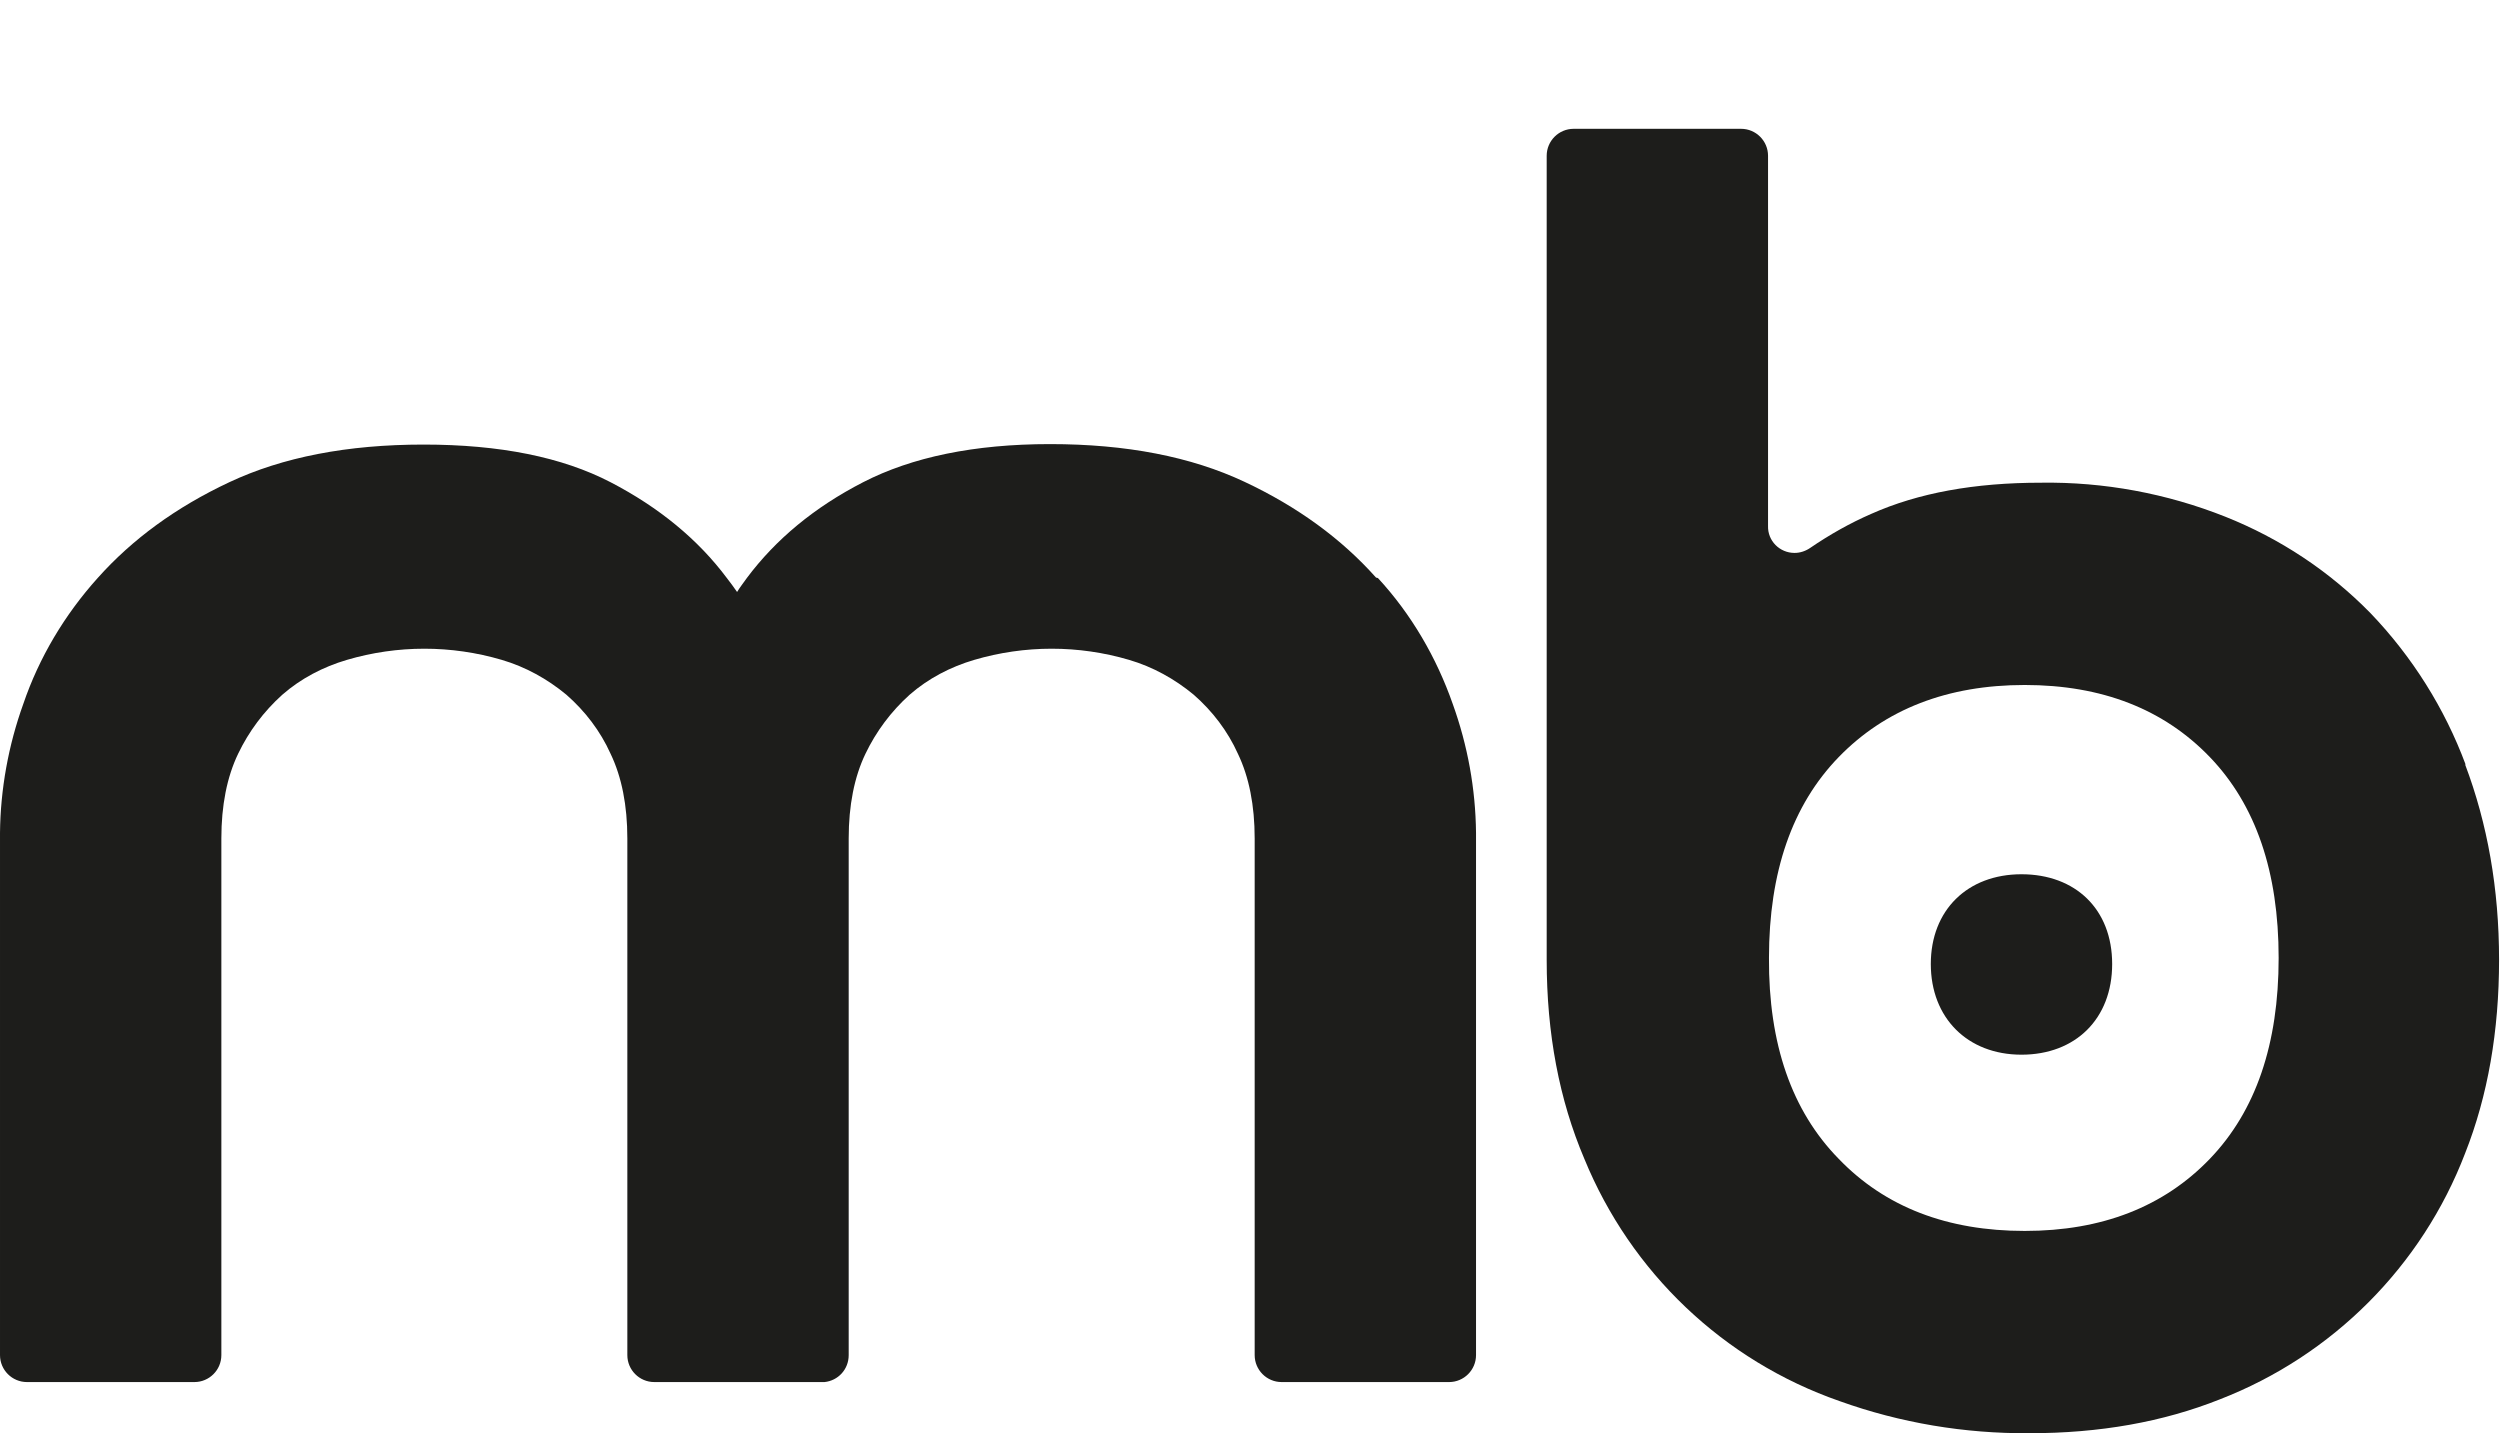
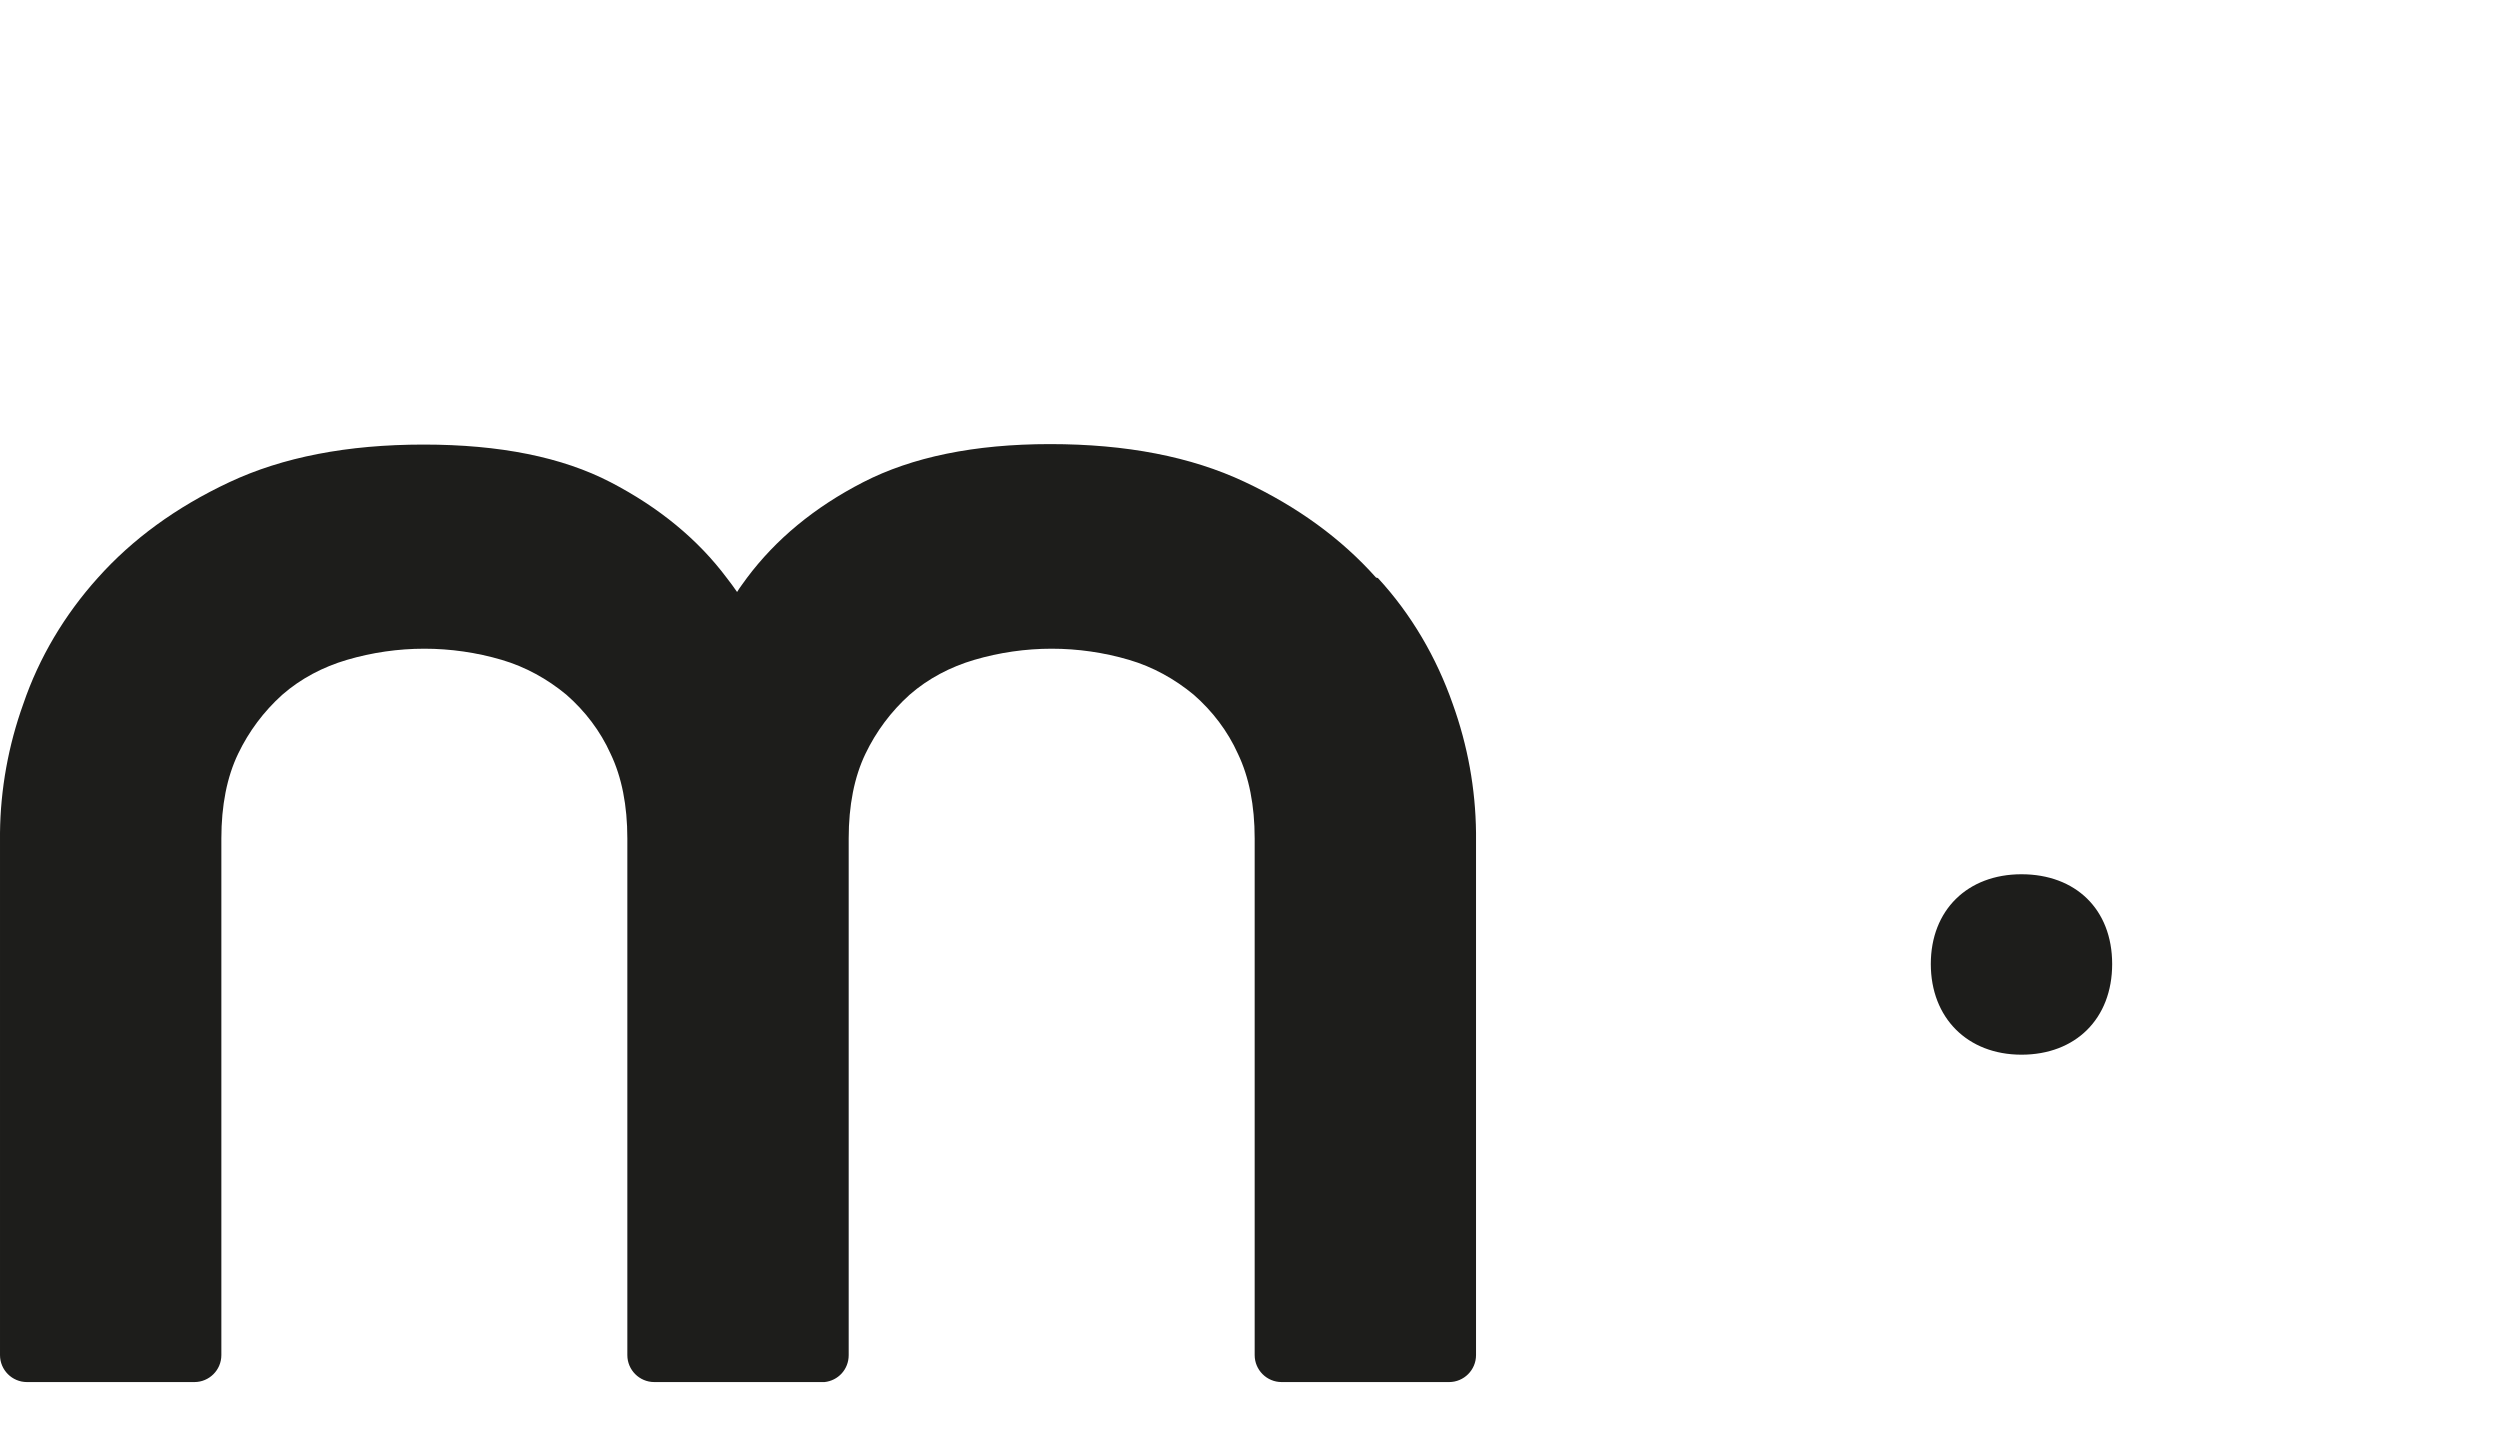
<svg xmlns="http://www.w3.org/2000/svg" id="Layer_1" version="1.1" viewBox="0 0 537.6 308.2">
  <defs>
    <style>
      .st0 {
        fill: #1d1d1b;
      }
    </style>
  </defs>
  <path class="st0" d="M295.9,124.2c-7.4-8.3-16.8-15.2-28.3-20.6-11.5-5.4-25.4-8.1-41.8-8.1-16.3,0-29.7,2.8-40.2,8.2s-18.8,12.3-25,20.6c-.7,1-1.5,2-2.1,3-.7-1-1.4-2-2.2-3-6.2-8.3-14.6-15.2-25-20.6s-23.8-8.1-40.2-8.1-30.3,2.7-41.8,8.1-20.9,12.3-28.3,20.6c-7.1,7.9-12.6,17.1-16,27.1-3.2,8.9-4.9,18.3-5,27.7v112.3c0,3.2,2.6,5.8,5.8,5.8h36c3.2,0,5.8-2.6,5.8-5.8v-111.1c0-7.1,1.2-13.2,3.6-18.2,2.3-4.8,5.5-9.1,9.5-12.7,4-3.5,8.8-6,13.9-7.5,10.9-3.2,22.4-3.2,33.3,0,5.1,1.5,9.8,4.1,13.9,7.5,4,3.5,7.3,7.8,9.5,12.7,2.4,5,3.6,11.1,3.6,18.2v111.1c0,3.2,2.6,5.8,5.8,5.8h35.6c.1,0,.3,0,.4,0,.2,0,.4,0,.6,0,2.9-.3,5.2-2.7,5.2-5.8v-111.1c0-7.1,1.2-13.2,3.6-18.2,2.3-4.8,5.5-9.1,9.5-12.7,4-3.5,8.8-6,13.9-7.5,10.9-3.2,22.4-3.2,33.3,0,5.1,1.5,9.8,4.1,13.9,7.5,4,3.5,7.3,7.8,9.5,12.7,2.4,5,3.6,11.1,3.6,18.2v111.1c0,3.2,2.6,5.8,5.8,5.8h36c3.2,0,5.8-2.6,5.8-5.8v-112.3c-.1-9.5-1.8-18.8-5-27.7-3.5-10-8.9-19.3-16.1-27.1Z" />
-   <path class="st0" d="M530.2,164.4c-4.5-12.1-11.5-23.2-20.4-32.5-8.9-9.1-19.5-16.1-31.3-20.8-12.6-5-26.1-7.5-39.6-7.3-14.3,0-26.4,2.2-36.5,6.7-4.6,2-9,4.5-13.1,7.3-1,.7-2.2,1.1-3.4,1.1-3.2,0-5.8-2.6-5.7-5.8V33.5c0-3.2-2.6-5.8-5.8-5.8h-36c-3.2,0-5.8,2.6-5.8,5.8v172.9c0,15.9,2.7,30.1,8.1,42.8,10,24.4,29.9,43.4,54.9,52.1,13.1,4.7,26.9,7,40.8,6.9,15.1,0,28.7-2.4,41-7.3,24.2-9.4,43.4-28.6,52.7-52.9,4.9-12.4,7.3-26.3,7.3-41.6,0-15.3-2.5-29.3-7.3-42ZM475.2,249.2c-9.9,10.3-23.2,15.5-39.8,15.5s-30-5.1-40-15.5c-10.1-10.3-15.1-24.7-15-43.2,0-18.5,5-32.9,15-43.2,10-10.3,23.4-15.5,40-15.5s29.9,5.2,39.8,15.5c9.9,10.3,14.8,24.7,14.8,43.2s-4.9,32.9-14.8,43.2Z" />
  <path class="st0" d="M434.7,188c-11.6,0-19.5,7.7-19.5,19.3s7.9,19.5,19.5,19.5,19.5-7.7,19.5-19.5-7.9-19.3-19.5-19.3Z" />
</svg>